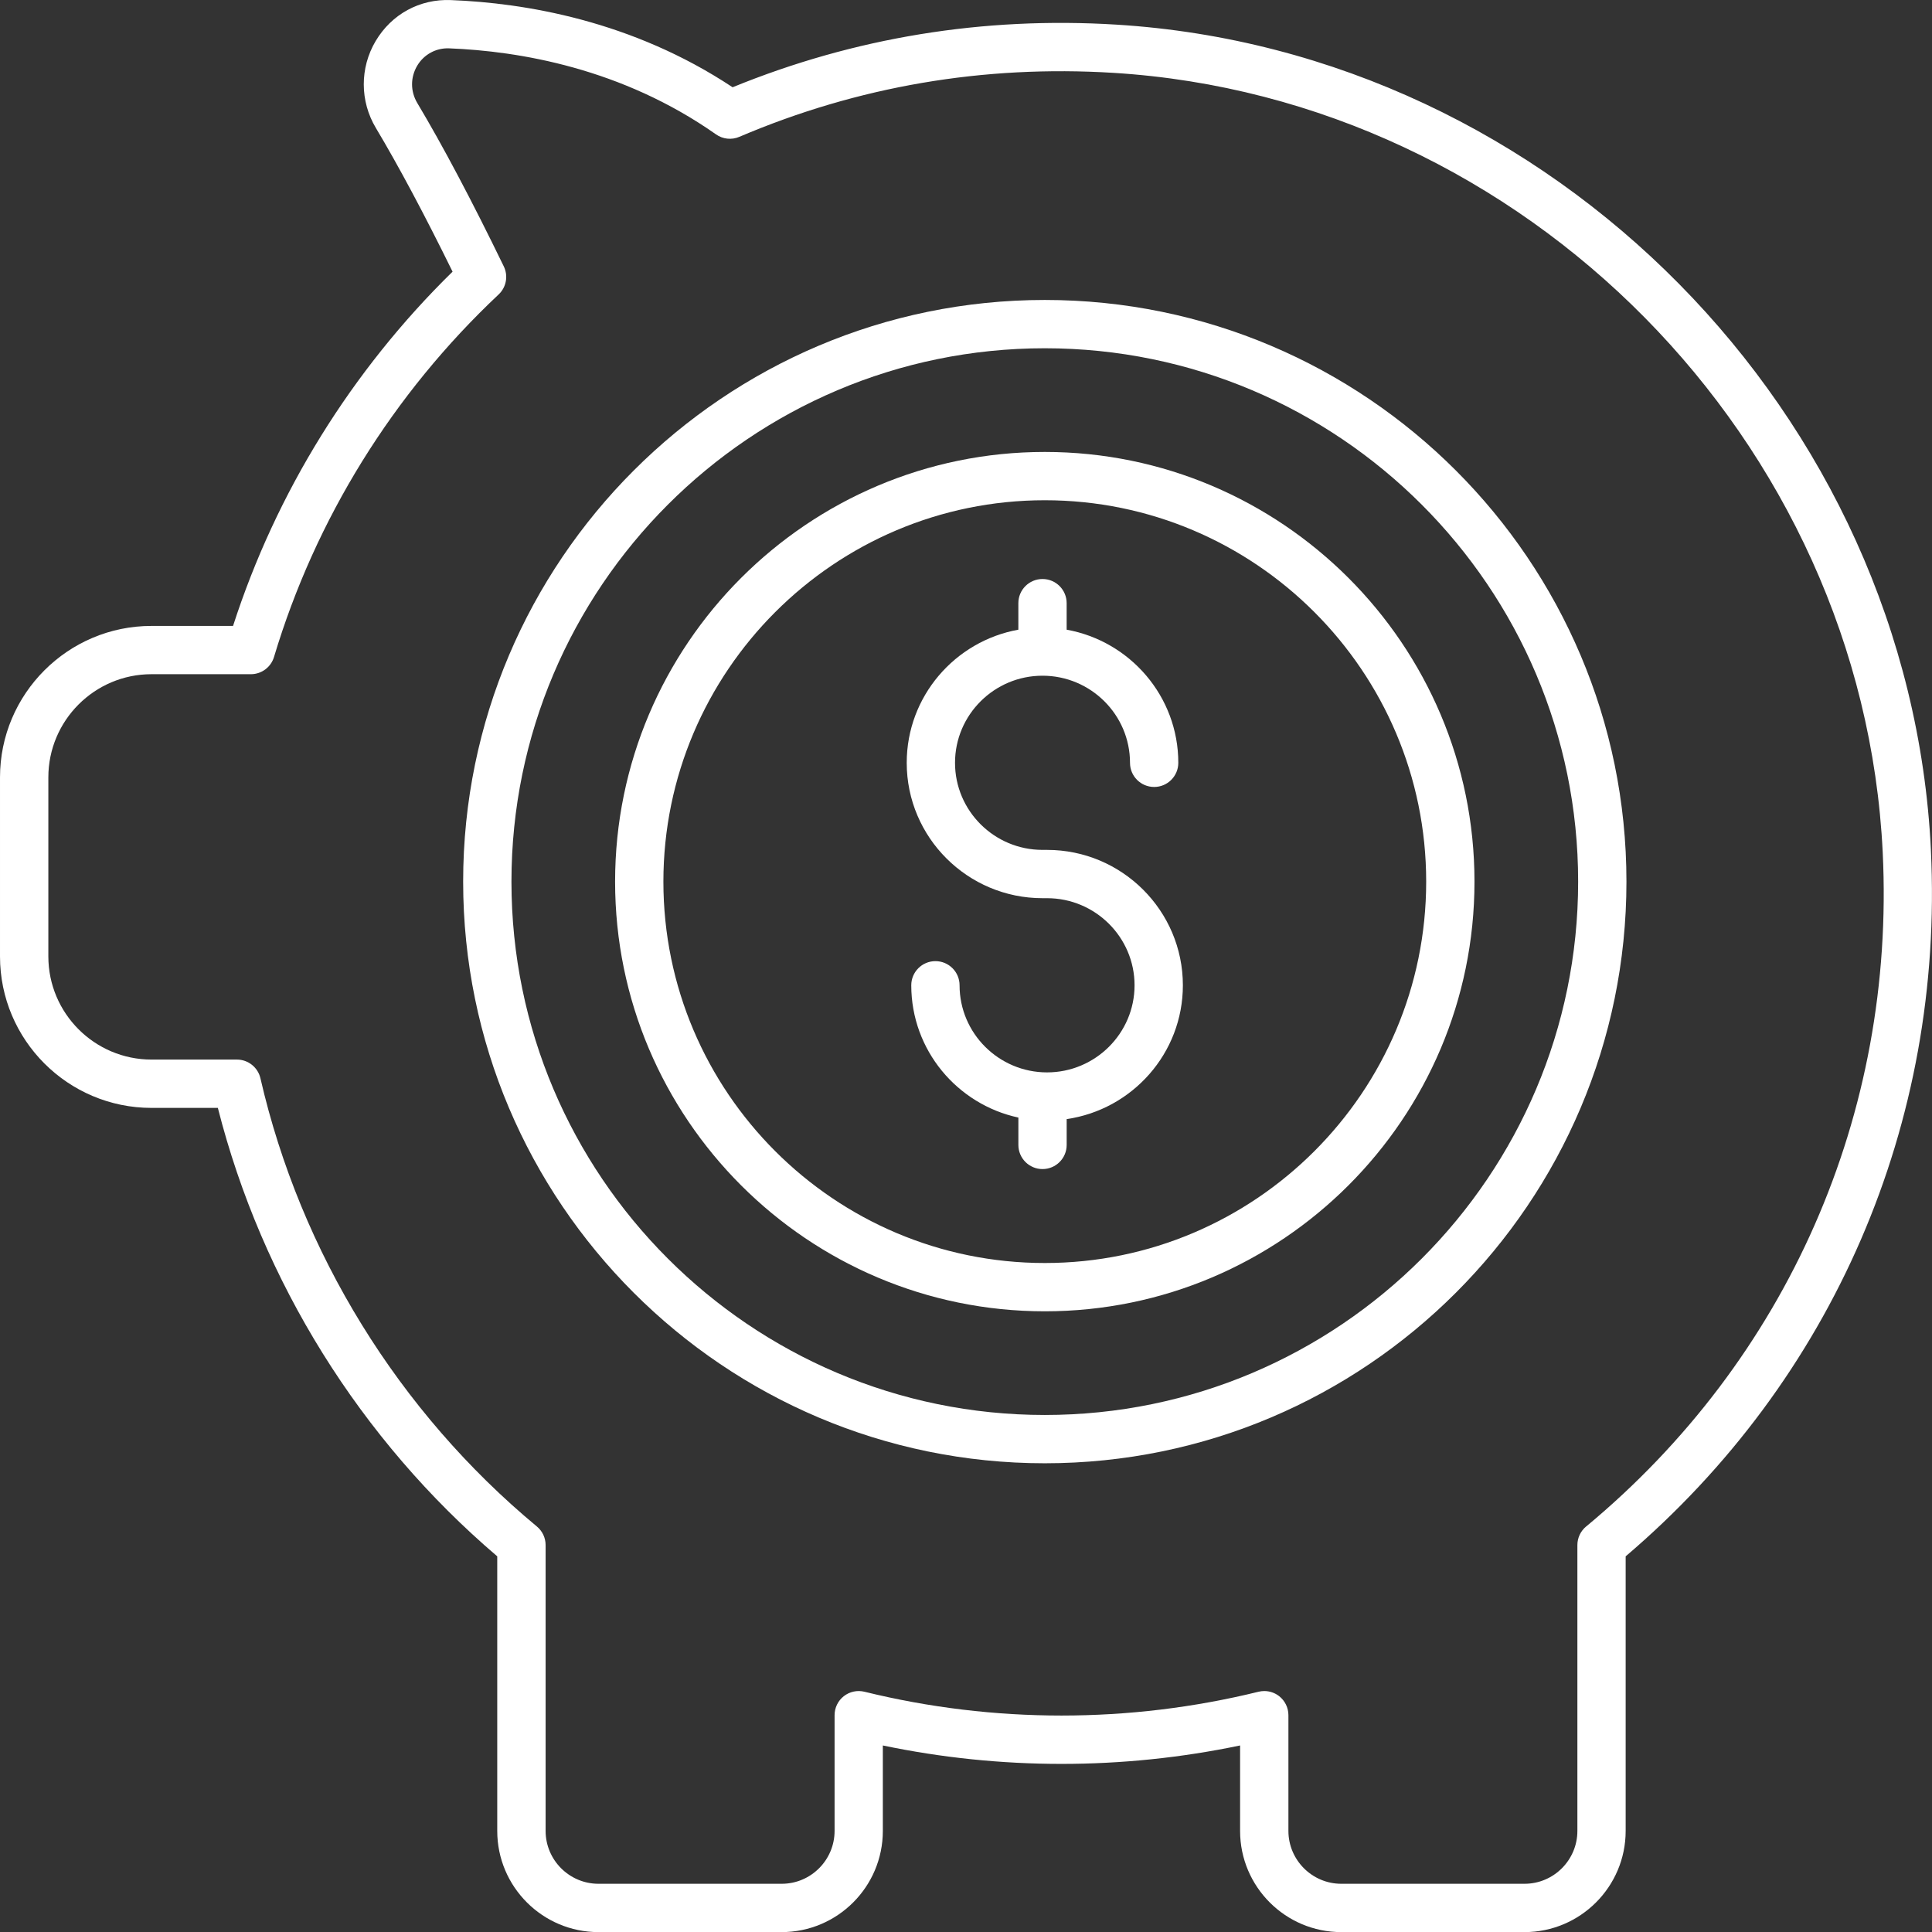
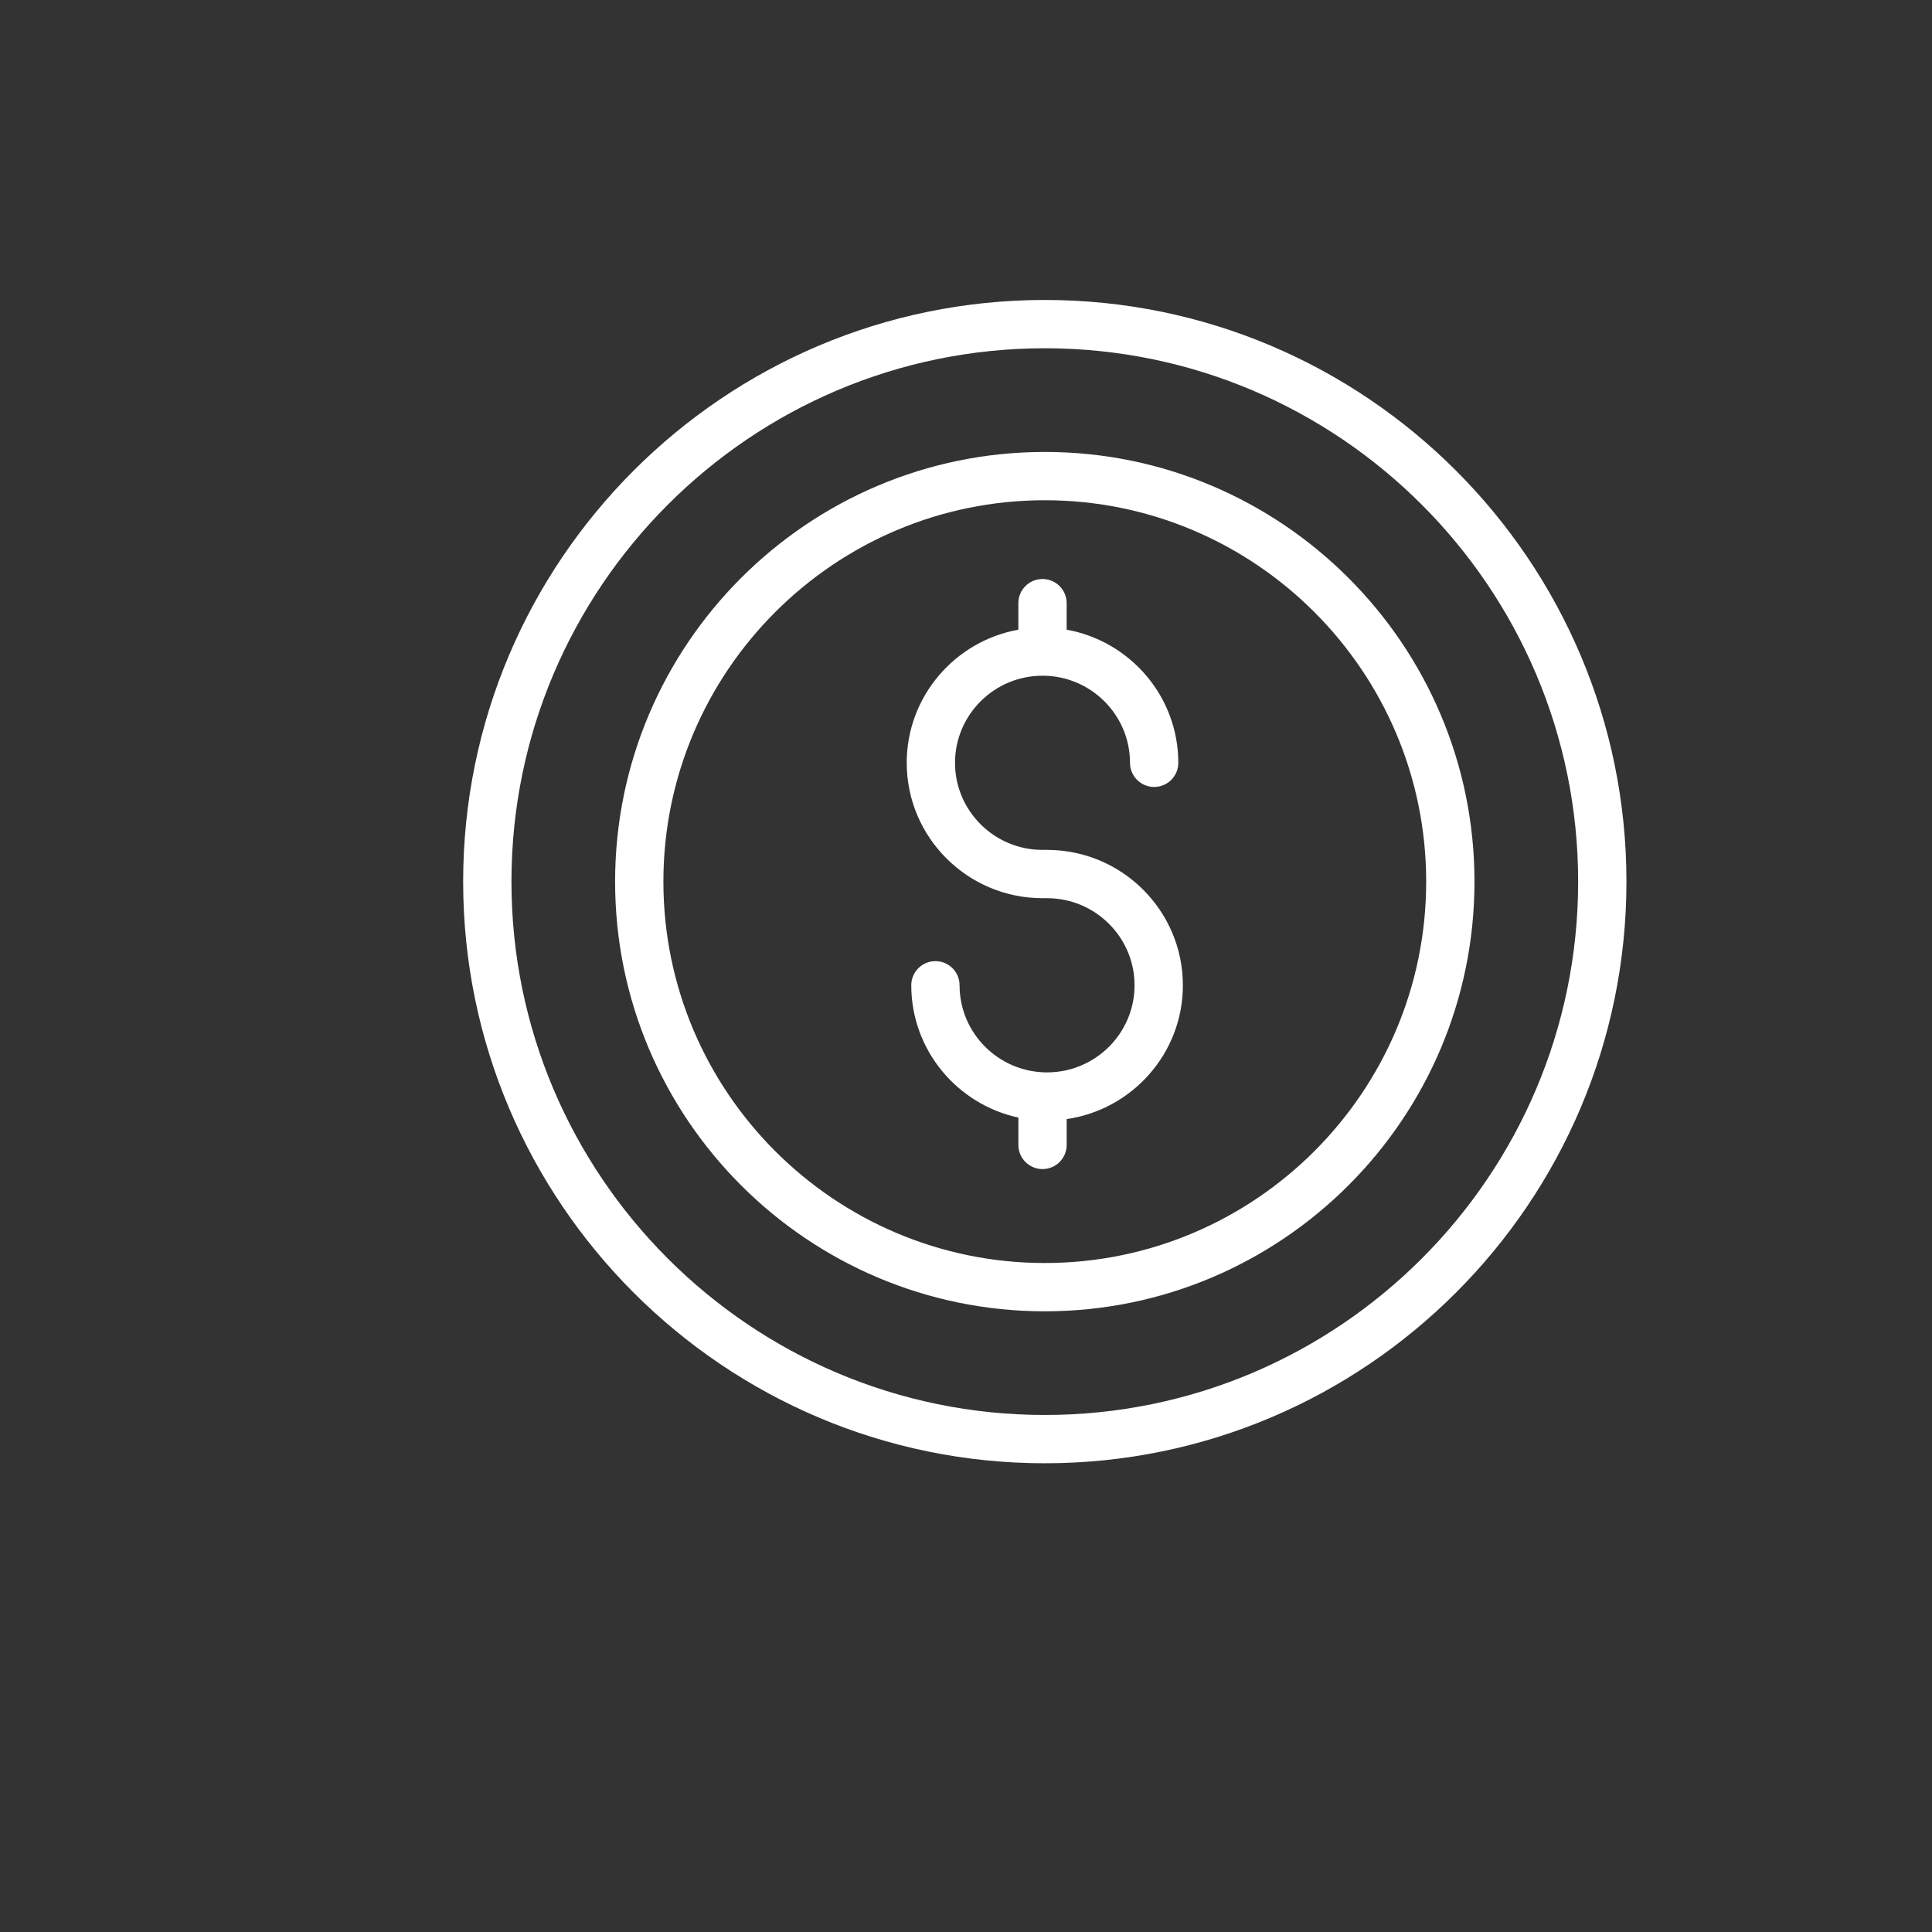
<svg xmlns="http://www.w3.org/2000/svg" id="Layer_2" viewBox="0 0 960.01 960.05">
  <rect x="0" y="0" width="960.01" height="960.05" fill="#333333" stroke="none" />
  <defs>
    <style>.cls-1{fill:#fff;}</style>
  </defs>
  <g id="Layer_1-2">
    <path class="cls-1" d="m520.28,422.31h-2.26c-23.97,0-43.47-19.41-43.47-43.27s19.5-43.28,43.47-43.28,43.48,19.42,43.48,43.28c0,6.63,5.37,12,12,12s12-5.37,12-12c0-33.01-23.98-60.48-55.48-66.15v-13.18c0-6.63-5.37-12-12-12s-12,5.37-12,12v13.18c-31.49,5.67-55.47,33.14-55.47,66.15,0,37.09,30.27,67.27,67.47,67.27h2.26c23.97,0,43.48,19.42,43.48,43.28s-19.51,43.28-43.48,43.28-43.47-19.42-43.47-43.28c0-6.63-5.37-12-12-12s-12,5.37-12,12c0,32.22,22.84,59.19,53.22,65.73v13.59c0,6.63,5.37,12,12,12s12-5.37,12-12v-12.83c32.6-4.73,57.74-32.7,57.74-66.49,0-37.1-30.27-67.28-67.48-67.28h0Z" />
    <path class="cls-1" d="m519.16,224.57c-117.73,0-213.52,95.78-213.52,213.52s95.78,213.5,213.52,213.5,213.51-95.78,213.51-213.5-95.78-213.52-213.51-213.52Zm0,403.02c-104.5,0-189.52-85.01-189.52-189.5s85.02-189.52,189.52-189.52,189.51,85.02,189.51,189.52-85.02,189.5-189.51,189.5Z" />
-     <path class="cls-1" d="m519.16,149.05c-159.37,0-289.02,129.66-289.02,289.03s129.66,289.02,289.02,289.02,289.02-129.66,289.02-289.02c0-159.38-129.65-289.03-289.02-289.03h0Zm0,554.05c-146.13,0-265.02-118.89-265.02-265.02s118.89-265.03,265.02-265.03,265.02,118.89,265.02,265.03c0,146.13-118.89,265.02-265.02,265.02h0Z" />
-     <path class="cls-1" d="m959.48,422.4c-10.53-216.66-188.31-396.82-404.74-410.16-66.1-4.09-130.23,6.41-190.71,31.12C314.05,10.22,260.63,1.46,224.04.04c-15.48-.64-29.47,7.01-37.39,20.37-7.89,13.31-7.85,29.85.1,43.14,11.25,18.82,24.07,42.83,38.13,71.44-50.14,49.11-87.65,109.65-109.08,176.03h-40.54c-41.5,0-75.26,33.76-75.26,75.26v88.97c0,41.5,33.76,75.26,75.26,75.26h32.99c21.9,86.25,70.86,164.88,138.83,222.83v136.45c0,27.73,22.55,50.27,50.28,50.27h91.05c27.72,0,50.27-22.55,50.27-50.27v-42.47c58.49,12.21,119.04,12.21,177.52,0v42.47c0,27.73,22.55,50.27,50.27,50.27h91.05c27.72,0,50.27-22.55,50.27-50.27v-136.45c103.04-87.73,158.26-215.29,151.67-350.93h0Zm-171.34,336.11c-2.75,2.29-4.34,5.66-4.34,9.23v142.04c0,14.48-11.79,26.27-26.27,26.27h-91.05c-14.48,0-26.27-11.79-26.27-26.27v-57.5c0-3.69-1.7-7.17-4.59-9.45-2.14-1.68-4.75-2.55-7.41-2.55-.95,0-1.92.12-2.86.35-64.21,15.77-131.58,15.77-195.79,0-3.59-.88-7.36-.07-10.27,2.2-2.9,2.27-4.59,5.75-4.59,9.45v57.5c0,14.48-11.79,26.27-26.27,26.27h-91.05c-14.48,0-26.27-11.79-26.27-26.27v-142.04c0-3.57-1.59-6.95-4.34-9.23-68.67-56.98-117.45-136.07-137.36-222.69-1.25-5.45-6.11-9.32-11.69-9.32h-42.44c-28.27,0-51.26-22.99-51.26-51.26v-88.97c0-28.27,22.99-51.26,51.26-51.26h49.37c5.3,0,9.97-3.48,11.5-8.55,20.54-68.51,59.13-130.79,111.6-180.13,3.83-3.6,4.87-9.26,2.57-13.98-15.89-32.72-30.33-60-42.95-81.12-3.48-5.81-3.5-12.76-.06-18.59,3.36-5.66,9.44-8.87,15.82-8.62,34.71,1.35,85.89,9.87,132.63,42.74,3.4,2.41,7.8,2.87,11.61,1.23,58.8-25.07,121.3-35.78,185.92-31.79,204.4,12.6,372.29,182.74,382.23,387.38,6.32,129.91-47.4,251.99-147.36,334.93h0Z" />
+     <path class="cls-1" d="m519.16,149.05c-159.37,0-289.02,129.66-289.02,289.03s129.66,289.02,289.02,289.02,289.02-129.66,289.02-289.02c0-159.38-129.65-289.03-289.02-289.03h0Zm0,554.05c-146.13,0-265.02-118.89-265.02-265.02s118.89-265.03,265.02-265.03,265.02,118.89,265.02,265.03c0,146.13-118.89,265.02-265.02,265.02Z" />
  </g>
</svg>